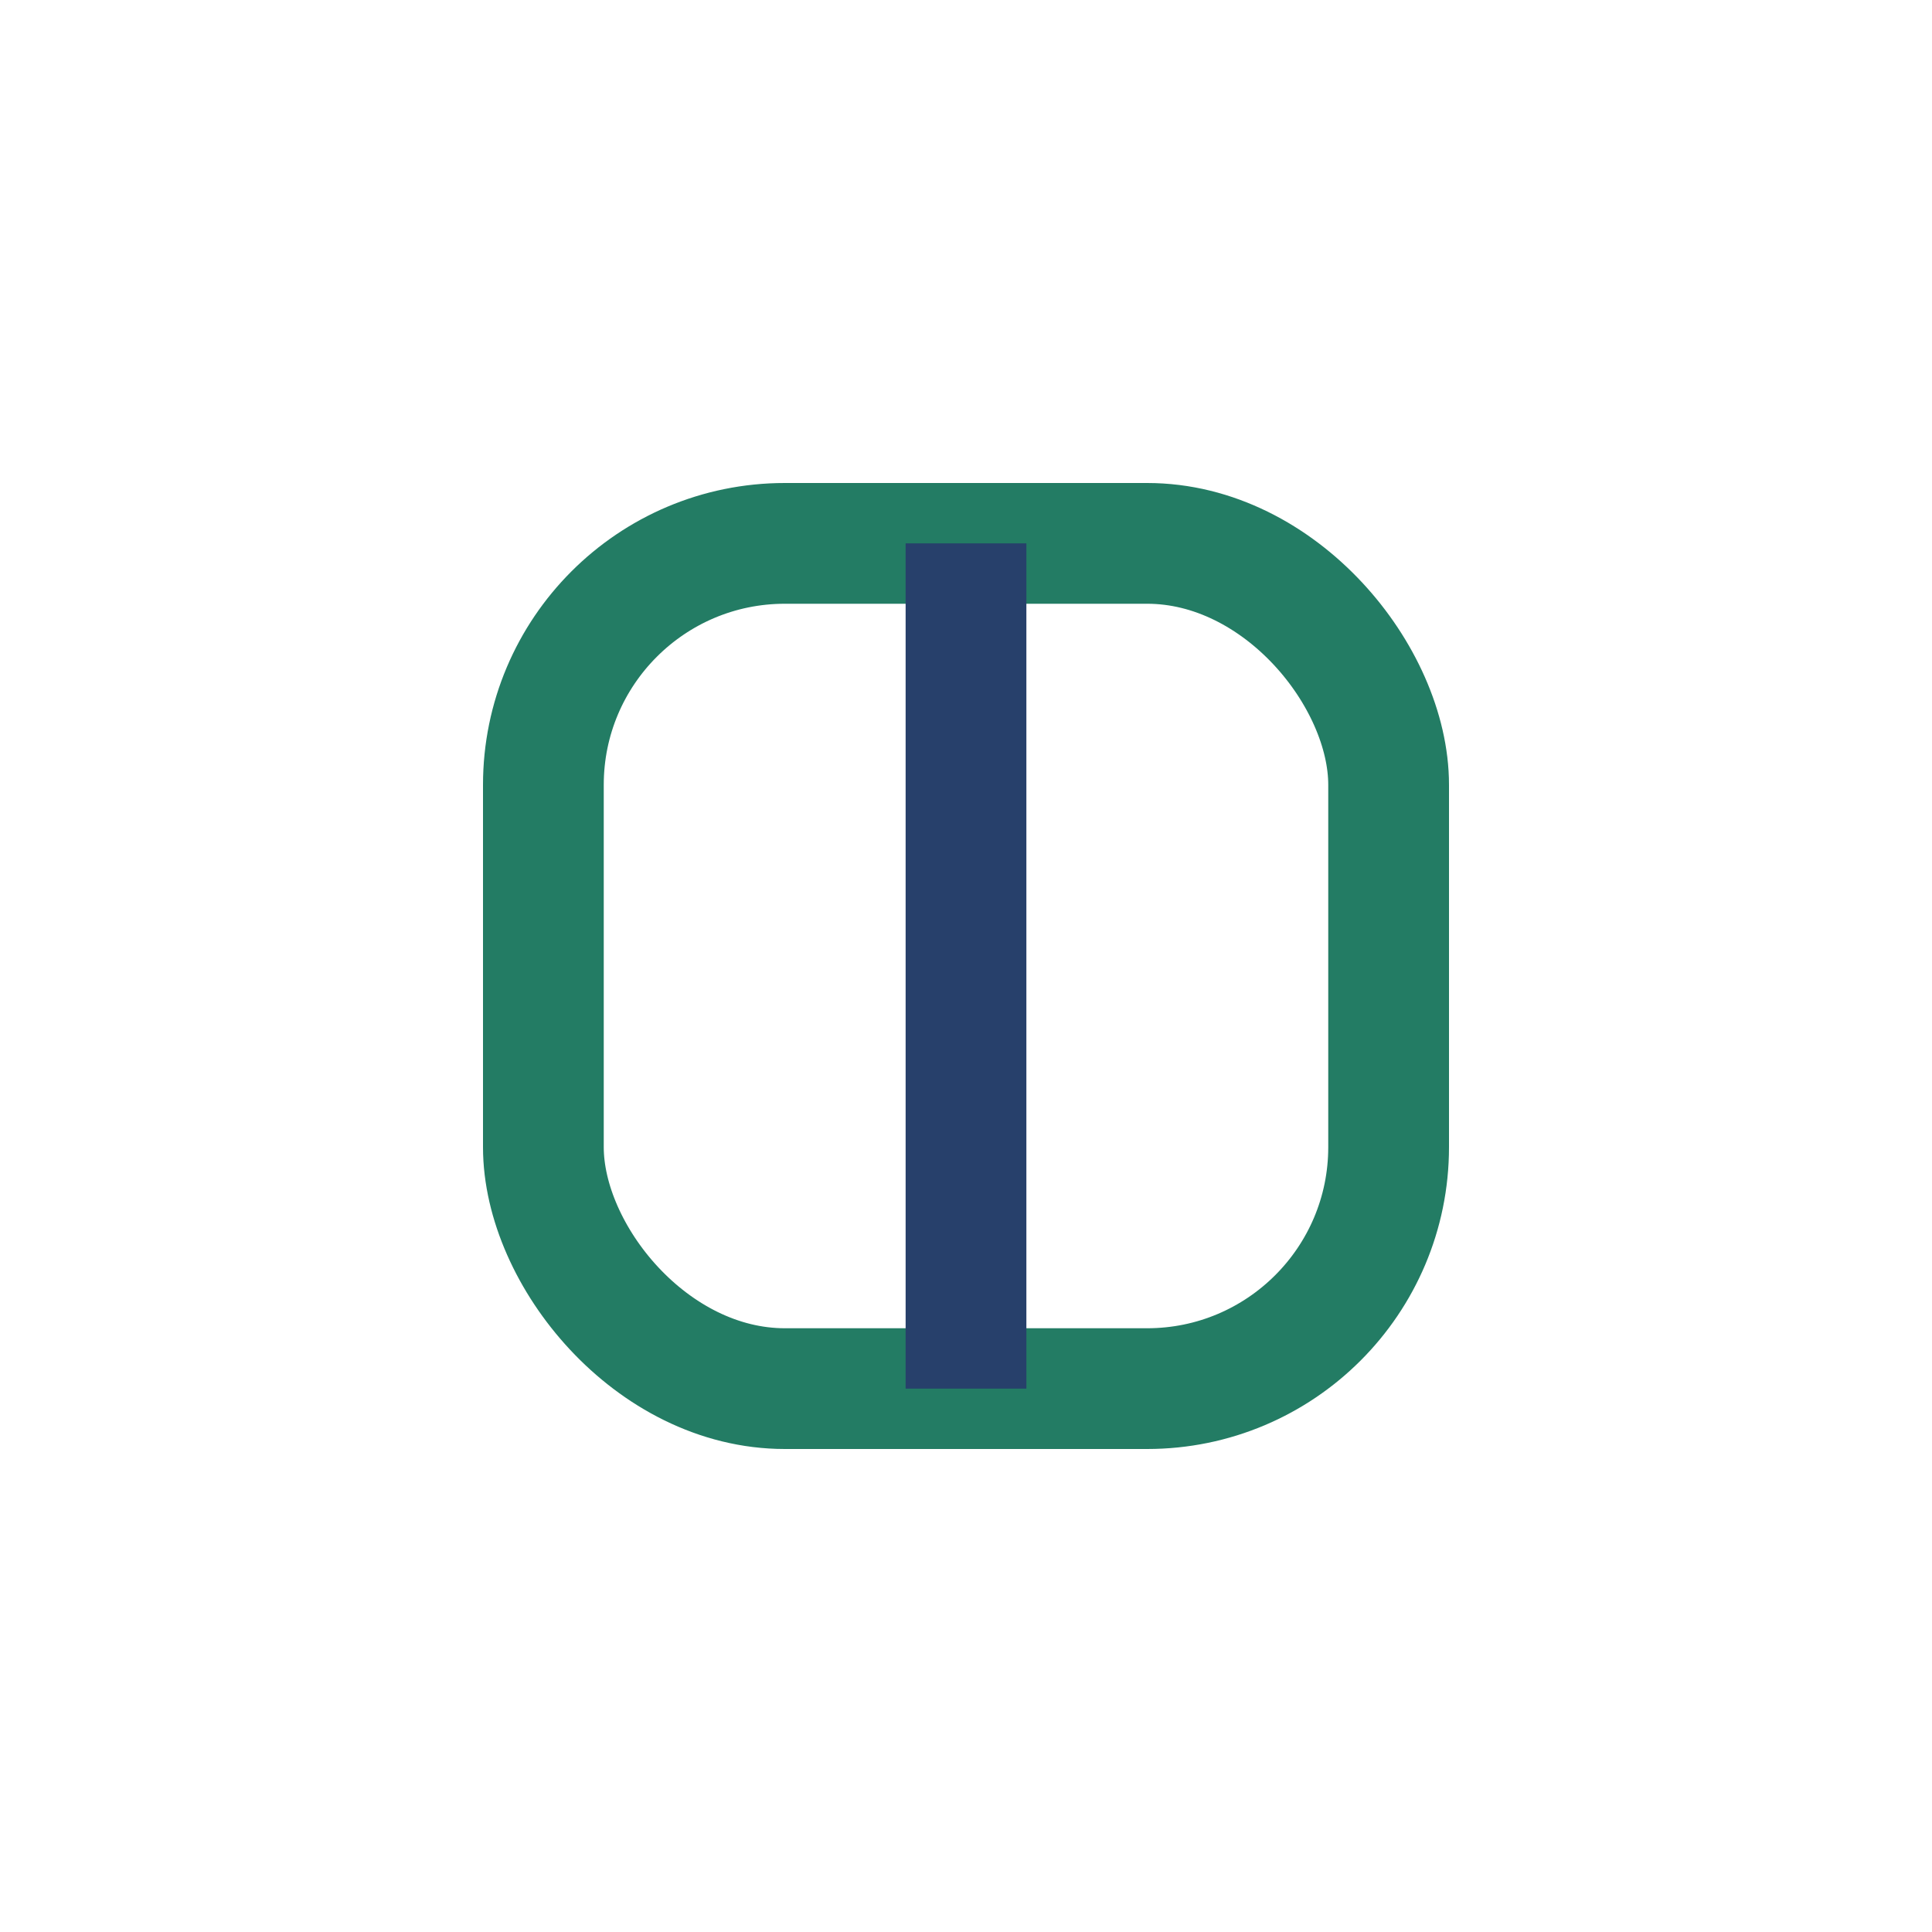
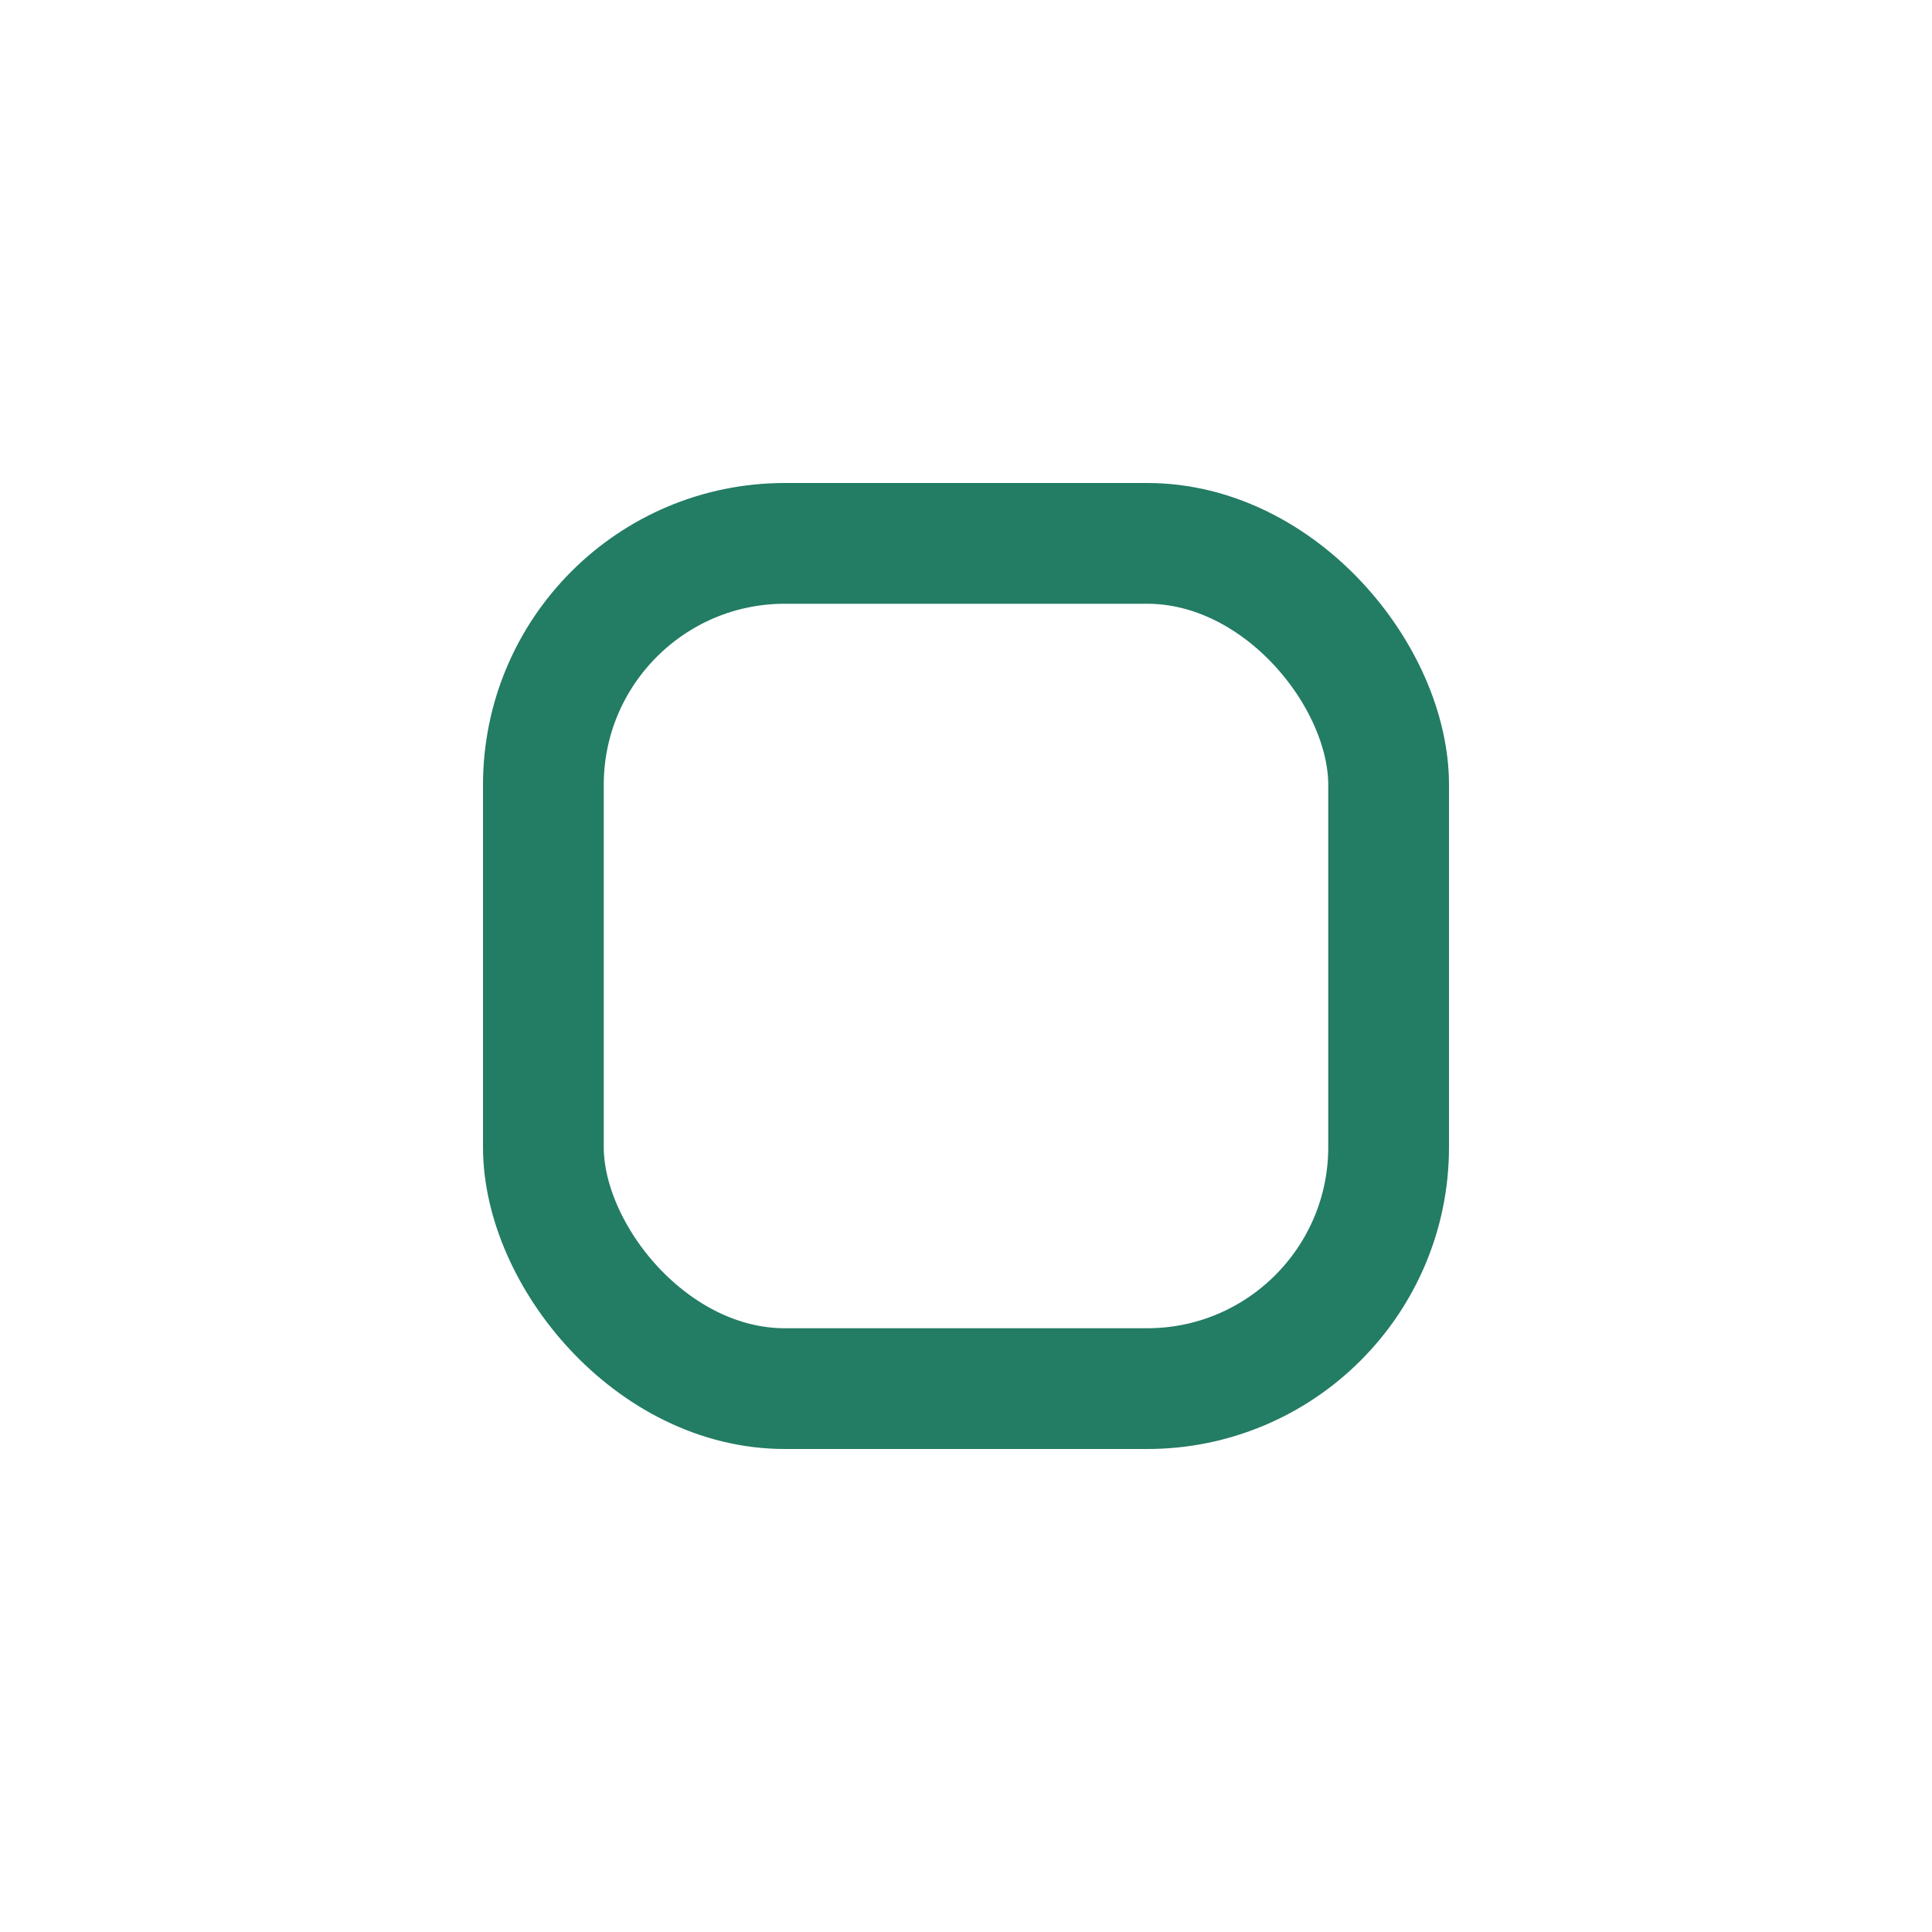
<svg xmlns="http://www.w3.org/2000/svg" width="32" height="32" viewBox="0 0 32 32">
  <rect x="9" y="9" width="14" height="14" rx="4" fill="none" stroke="#237c64" stroke-width="2" />
-   <path d="M16 9v14" stroke="#27406B" stroke-width="2" />
</svg>